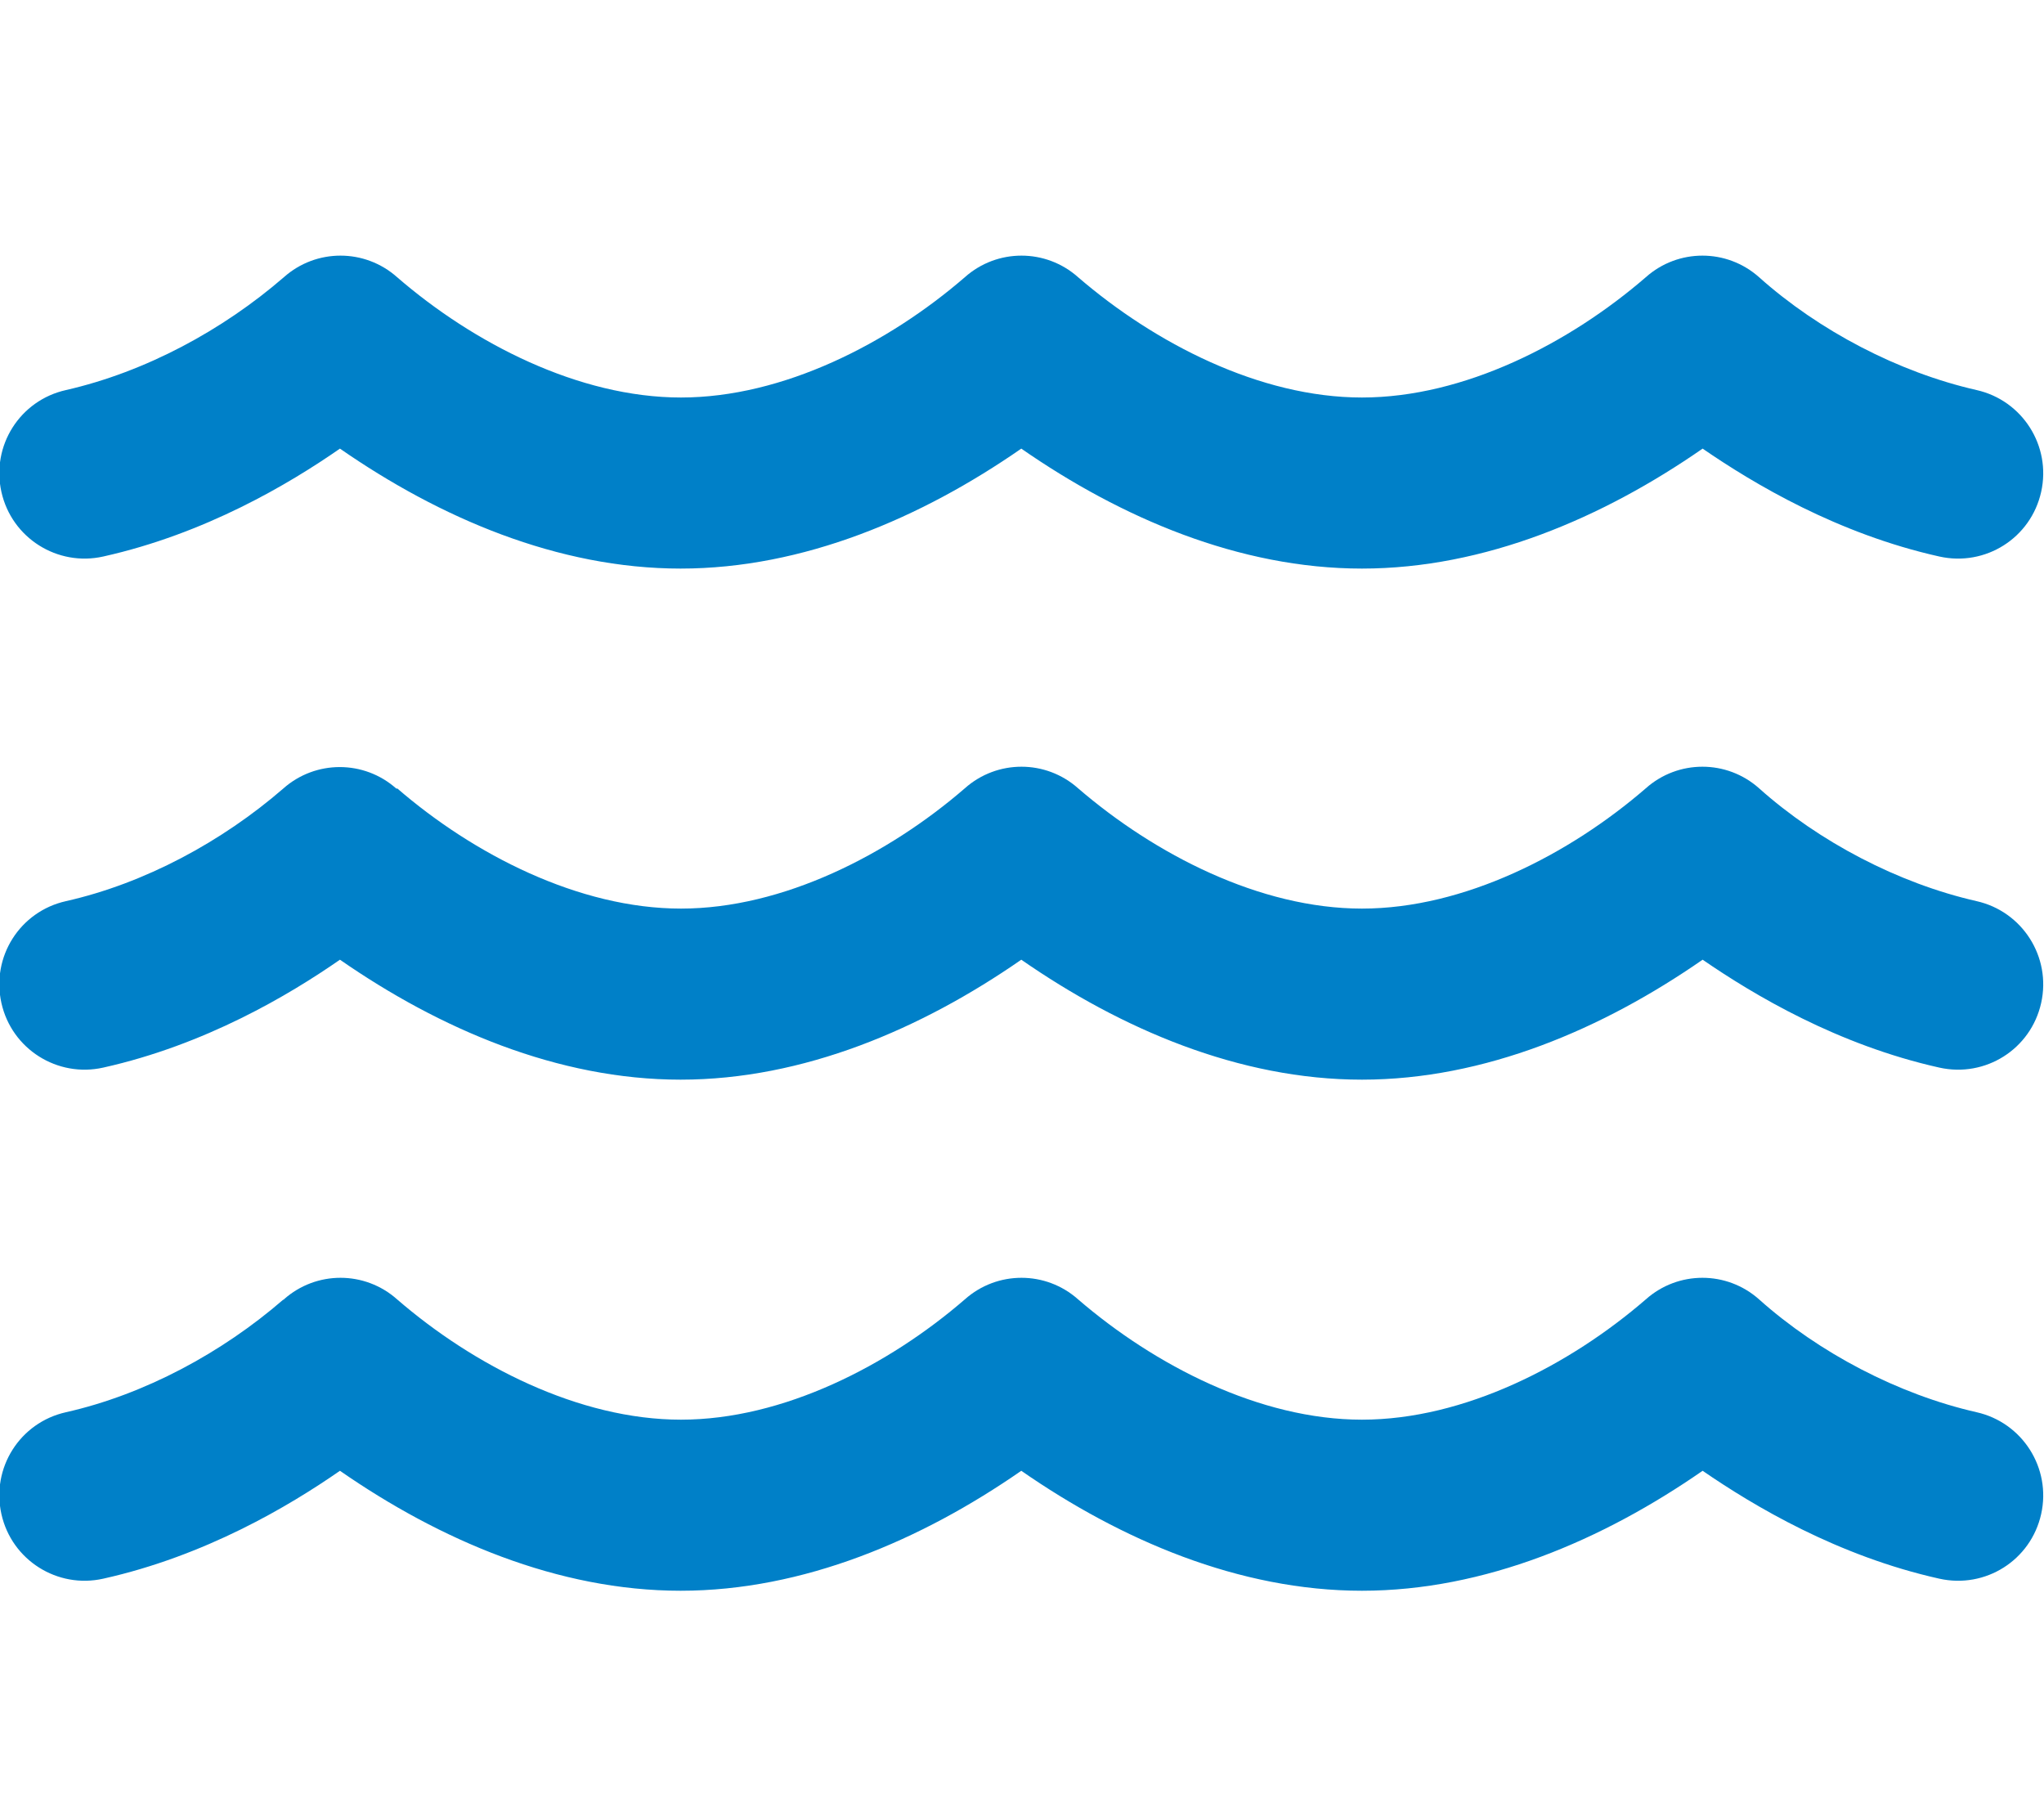
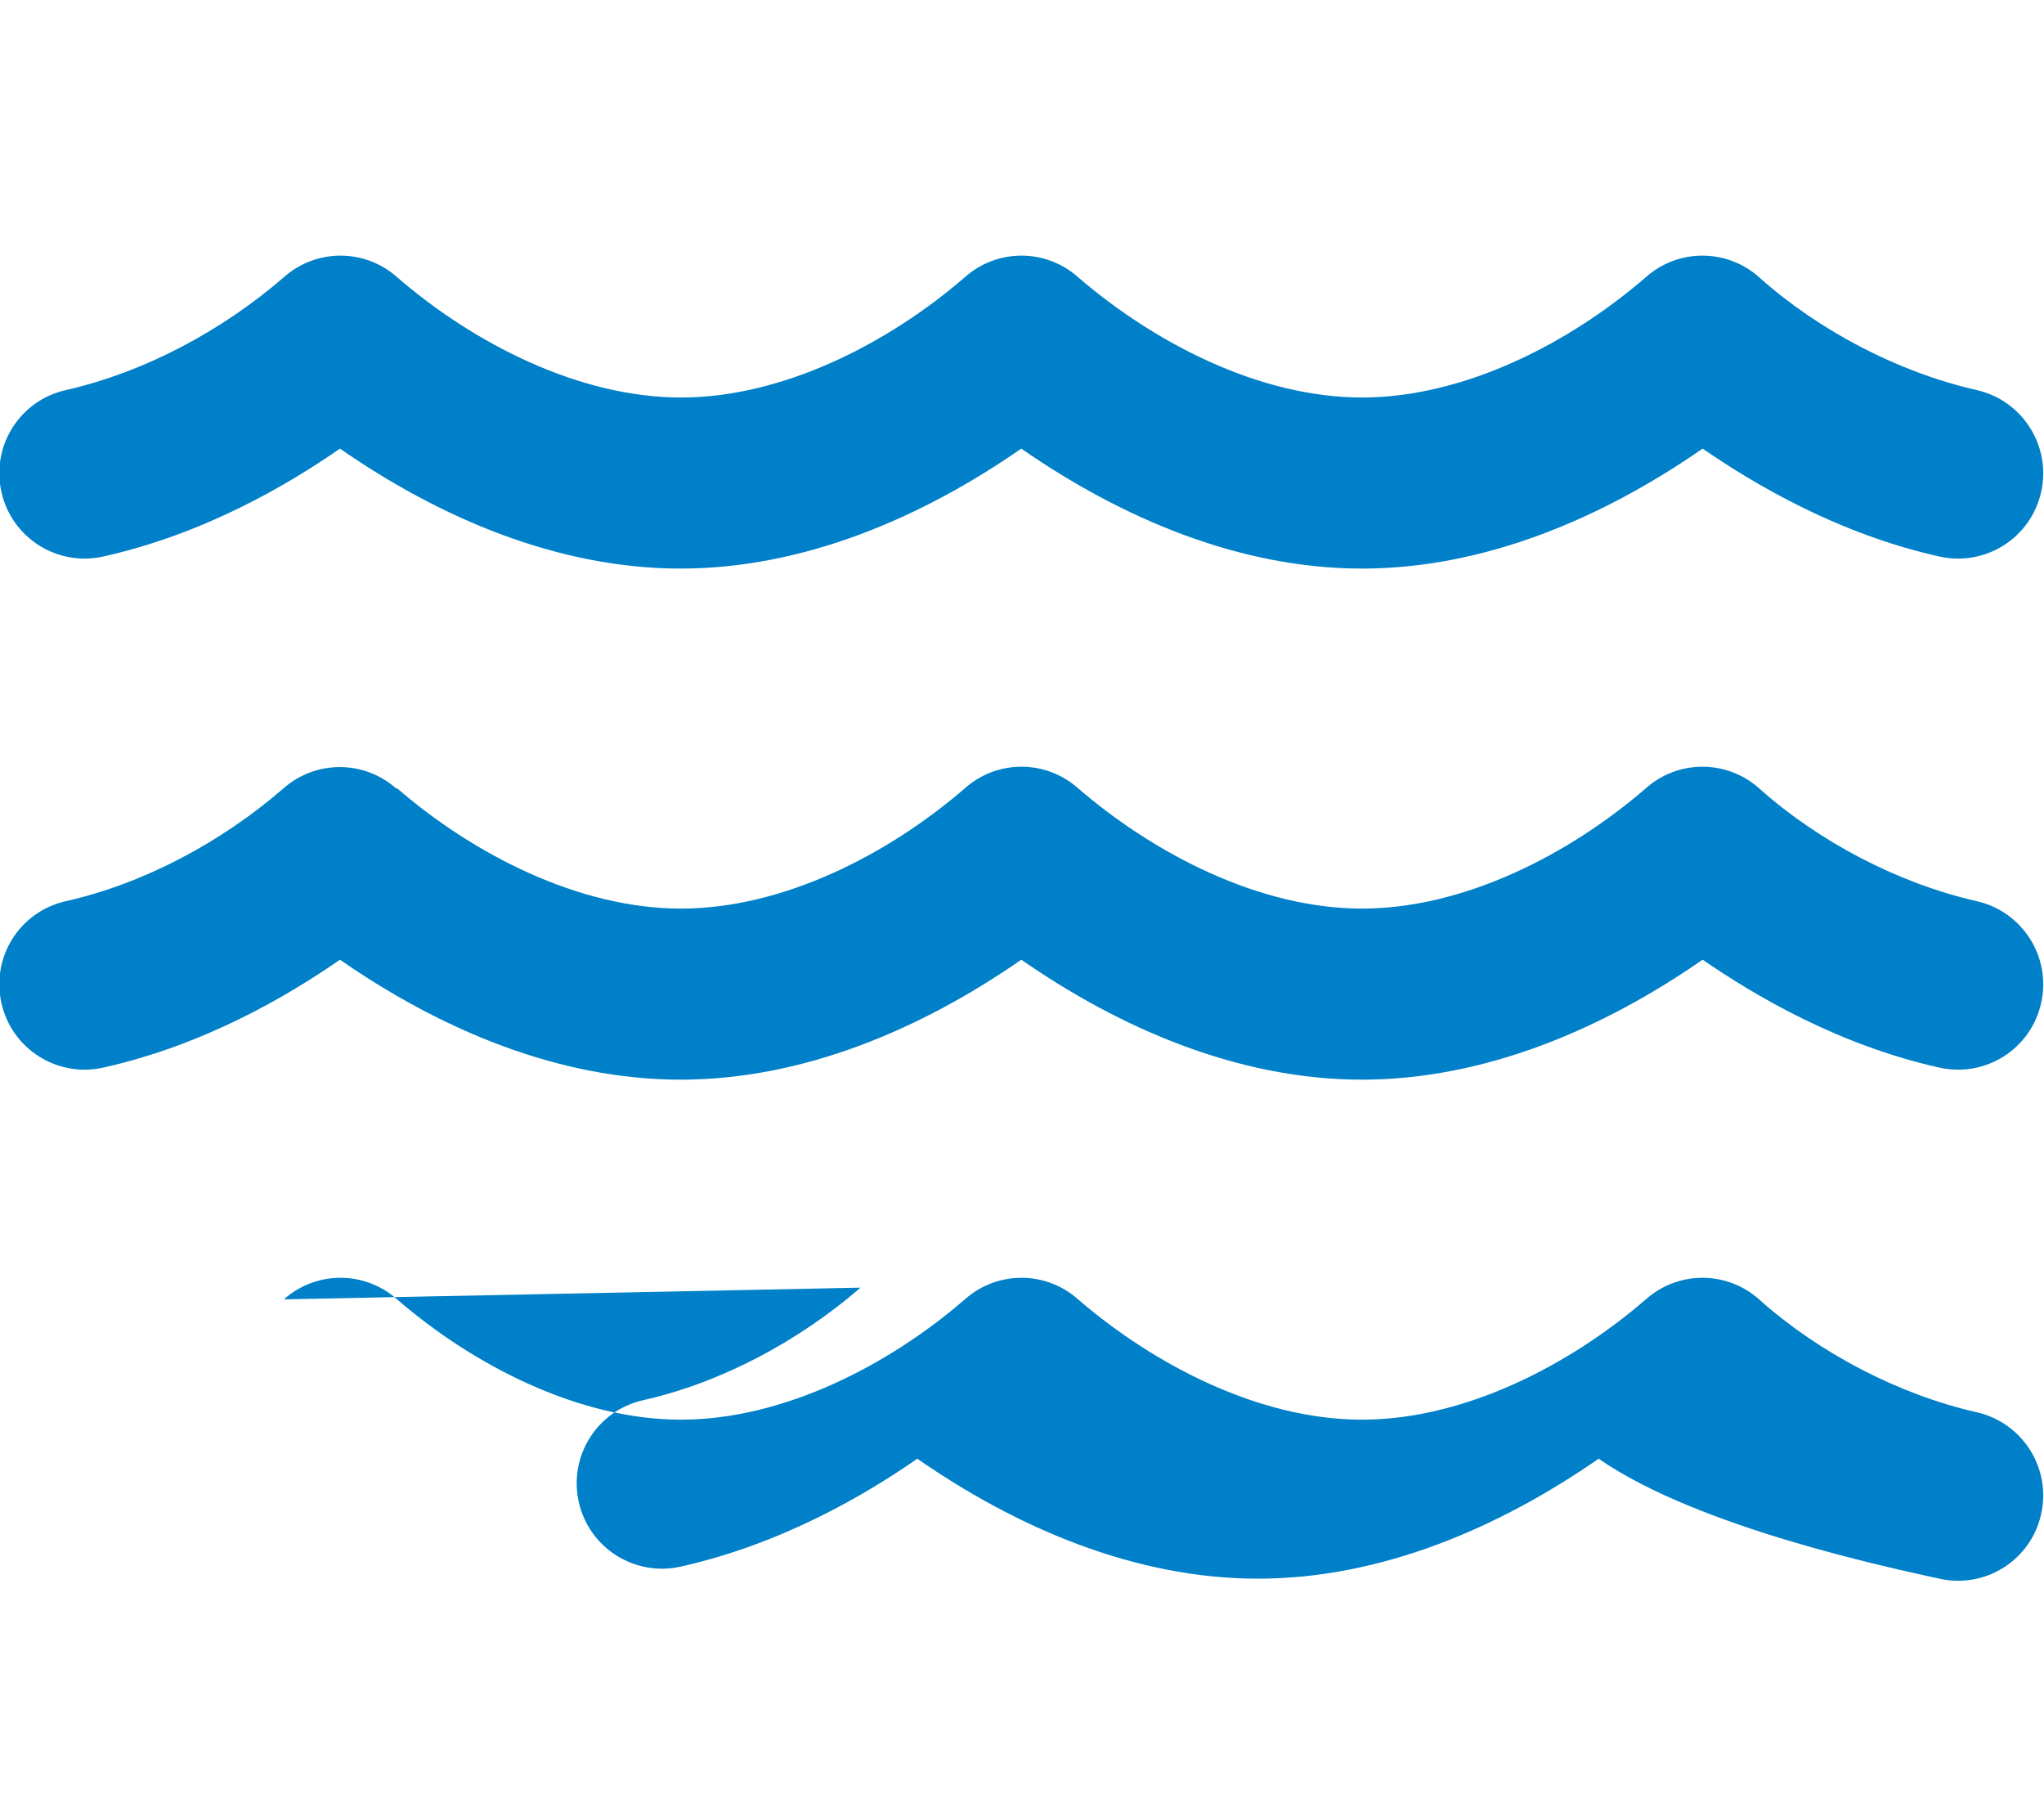
<svg xmlns="http://www.w3.org/2000/svg" version="1.1" viewBox="0 0 576 512">
  <defs>
    <style>
      .cls-1 {
        fill: #0080c8;
      }
    </style>
  </defs>
  <g>
    <g id="Ebene_1">
-       <path class="cls-1" d="M80,78.1c9.1-8.1,22.8-8.1,31.9,0,21.5,18.6,51.2,33.9,80,33.9s58.5-15.3,80-33.9c9.1-8.1,22.8-8.1,31.9,0,21.6,18.6,51.2,33.9,80,33.9s58.5-15.3,80-33.9c9.1-8.1,22.8-8.1,31.9,0,16.9,15.1,39.3,26.8,61.3,31.8,12.9,2.9,21.1,15.7,18.2,28.7s-15.7,21.1-28.7,18.2c-28.7-6.4-52.3-20.5-66.7-30.4-28.1,19.5-61.4,33.8-96,33.8s-67.9-14.3-96-33.8c-28.1,19.5-61.4,33.8-96,33.8s-67.9-14.3-96-33.8c-14.4,10-38,24-66.7,30.4-12.9,2.9-25.8-5.2-28.7-18.2s5.2-25.8,18.2-28.7c22.4-5.1,44.2-16.9,61.4-31.8ZM80,366.1c9.1-8.1,22.8-8.1,31.9,0,21.5,18.6,51.2,33.9,80,33.9s58.5-15.3,80-33.9c9.1-8.1,22.8-8.1,31.9,0,21.6,18.6,51.2,33.9,80,33.9s58.5-15.3,80-33.9c9.1-8.1,22.8-8.1,31.9,0,16.9,15.1,39.3,26.8,61.3,31.8,12.9,2.9,21.1,15.7,18.2,28.7s-15.7,21.1-28.7,18.2c-28.7-6.4-52.3-20.5-66.7-30.4-28.1,19.5-61.4,33.8-96,33.8s-67.9-14.3-96-33.8c-28.1,19.5-61.4,33.8-96,33.8s-67.9-14.3-96-33.8c-14.4,10-38,24-66.7,30.4-12.9,2.9-25.8-5.2-28.7-18.2s5.2-25.8,18.2-28.7c22.2-5,44-16.8,61.2-31.7h.2ZM111.9,222.1c21.5,18.6,51.2,33.9,80,33.9s58.5-15.3,80-33.9c9.1-8.1,22.8-8.1,31.9,0,21.6,18.6,51.2,33.9,80,33.9s58.5-15.3,80-33.9c9.1-8.1,22.8-8.1,31.9,0,16.9,15.1,39.3,26.8,61.3,31.8,12.9,2.9,21.1,15.7,18.2,28.7s-15.7,21.1-28.7,18.2c-28.7-6.4-52.3-20.5-66.7-30.4-28.1,19.5-61.4,33.8-96,33.8s-67.9-14.3-96-33.8c-28.1,19.5-61.4,33.8-96,33.8s-67.9-14.3-96-33.8c-14.4,10-38,24-66.7,30.4-12.9,2.9-25.8-5.2-28.7-18.2s5.2-25.8,18.2-28.7c22.2-5,44-16.8,61.2-31.7,9.1-8.1,22.8-8.1,31.9,0h.2Z" />
+       <path class="cls-1" d="M80,78.1c9.1-8.1,22.8-8.1,31.9,0,21.5,18.6,51.2,33.9,80,33.9s58.5-15.3,80-33.9c9.1-8.1,22.8-8.1,31.9,0,21.6,18.6,51.2,33.9,80,33.9s58.5-15.3,80-33.9c9.1-8.1,22.8-8.1,31.9,0,16.9,15.1,39.3,26.8,61.3,31.8,12.9,2.9,21.1,15.7,18.2,28.7s-15.7,21.1-28.7,18.2c-28.7-6.4-52.3-20.5-66.7-30.4-28.1,19.5-61.4,33.8-96,33.8s-67.9-14.3-96-33.8c-28.1,19.5-61.4,33.8-96,33.8s-67.9-14.3-96-33.8c-14.4,10-38,24-66.7,30.4-12.9,2.9-25.8-5.2-28.7-18.2s5.2-25.8,18.2-28.7c22.4-5.1,44.2-16.9,61.4-31.8ZM80,366.1c9.1-8.1,22.8-8.1,31.9,0,21.5,18.6,51.2,33.9,80,33.9s58.5-15.3,80-33.9c9.1-8.1,22.8-8.1,31.9,0,21.6,18.6,51.2,33.9,80,33.9s58.5-15.3,80-33.9c9.1-8.1,22.8-8.1,31.9,0,16.9,15.1,39.3,26.8,61.3,31.8,12.9,2.9,21.1,15.7,18.2,28.7s-15.7,21.1-28.7,18.2s-67.9-14.3-96-33.8c-28.1,19.5-61.4,33.8-96,33.8s-67.9-14.3-96-33.8c-14.4,10-38,24-66.7,30.4-12.9,2.9-25.8-5.2-28.7-18.2s5.2-25.8,18.2-28.7c22.2-5,44-16.8,61.2-31.7h.2ZM111.9,222.1c21.5,18.6,51.2,33.9,80,33.9s58.5-15.3,80-33.9c9.1-8.1,22.8-8.1,31.9,0,21.6,18.6,51.2,33.9,80,33.9s58.5-15.3,80-33.9c9.1-8.1,22.8-8.1,31.9,0,16.9,15.1,39.3,26.8,61.3,31.8,12.9,2.9,21.1,15.7,18.2,28.7s-15.7,21.1-28.7,18.2c-28.7-6.4-52.3-20.5-66.7-30.4-28.1,19.5-61.4,33.8-96,33.8s-67.9-14.3-96-33.8c-28.1,19.5-61.4,33.8-96,33.8s-67.9-14.3-96-33.8c-14.4,10-38,24-66.7,30.4-12.9,2.9-25.8-5.2-28.7-18.2s5.2-25.8,18.2-28.7c22.2-5,44-16.8,61.2-31.7,9.1-8.1,22.8-8.1,31.9,0h.2Z" />
    </g>
  </g>
</svg>